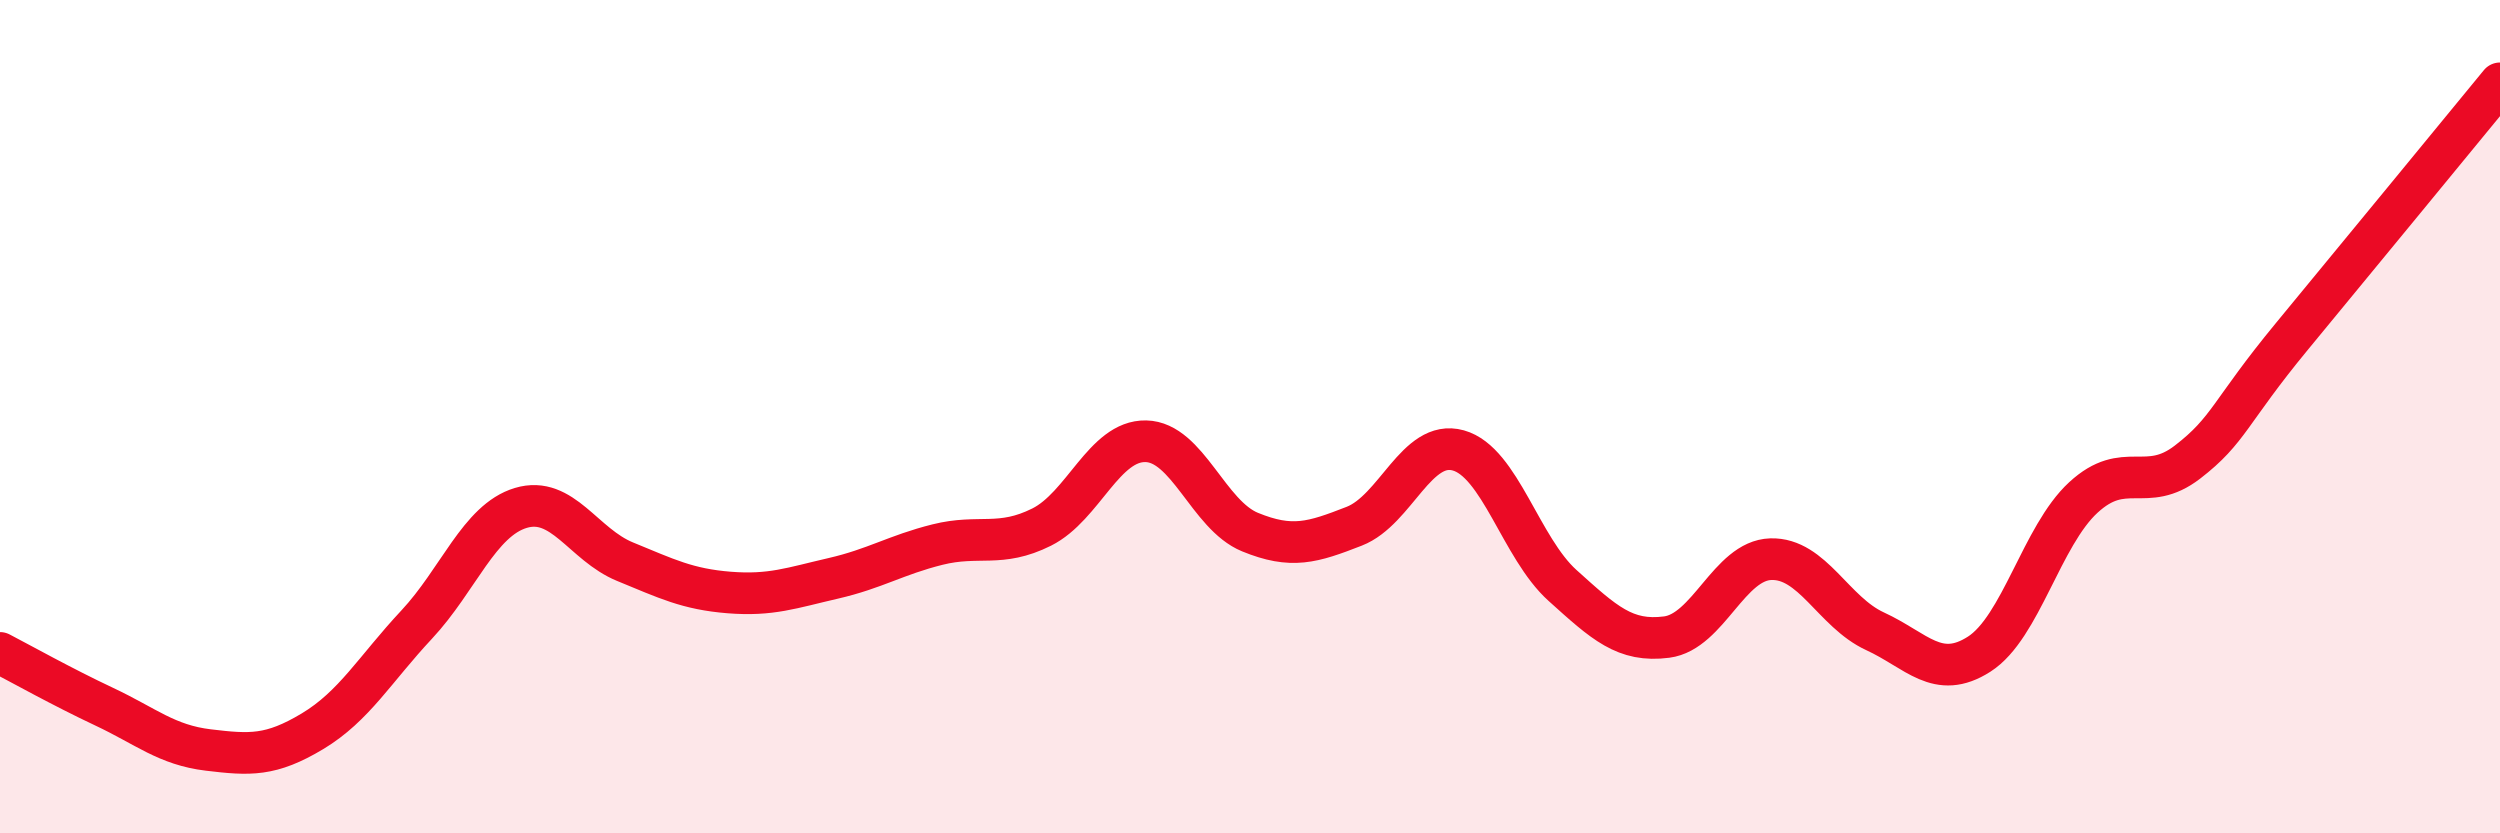
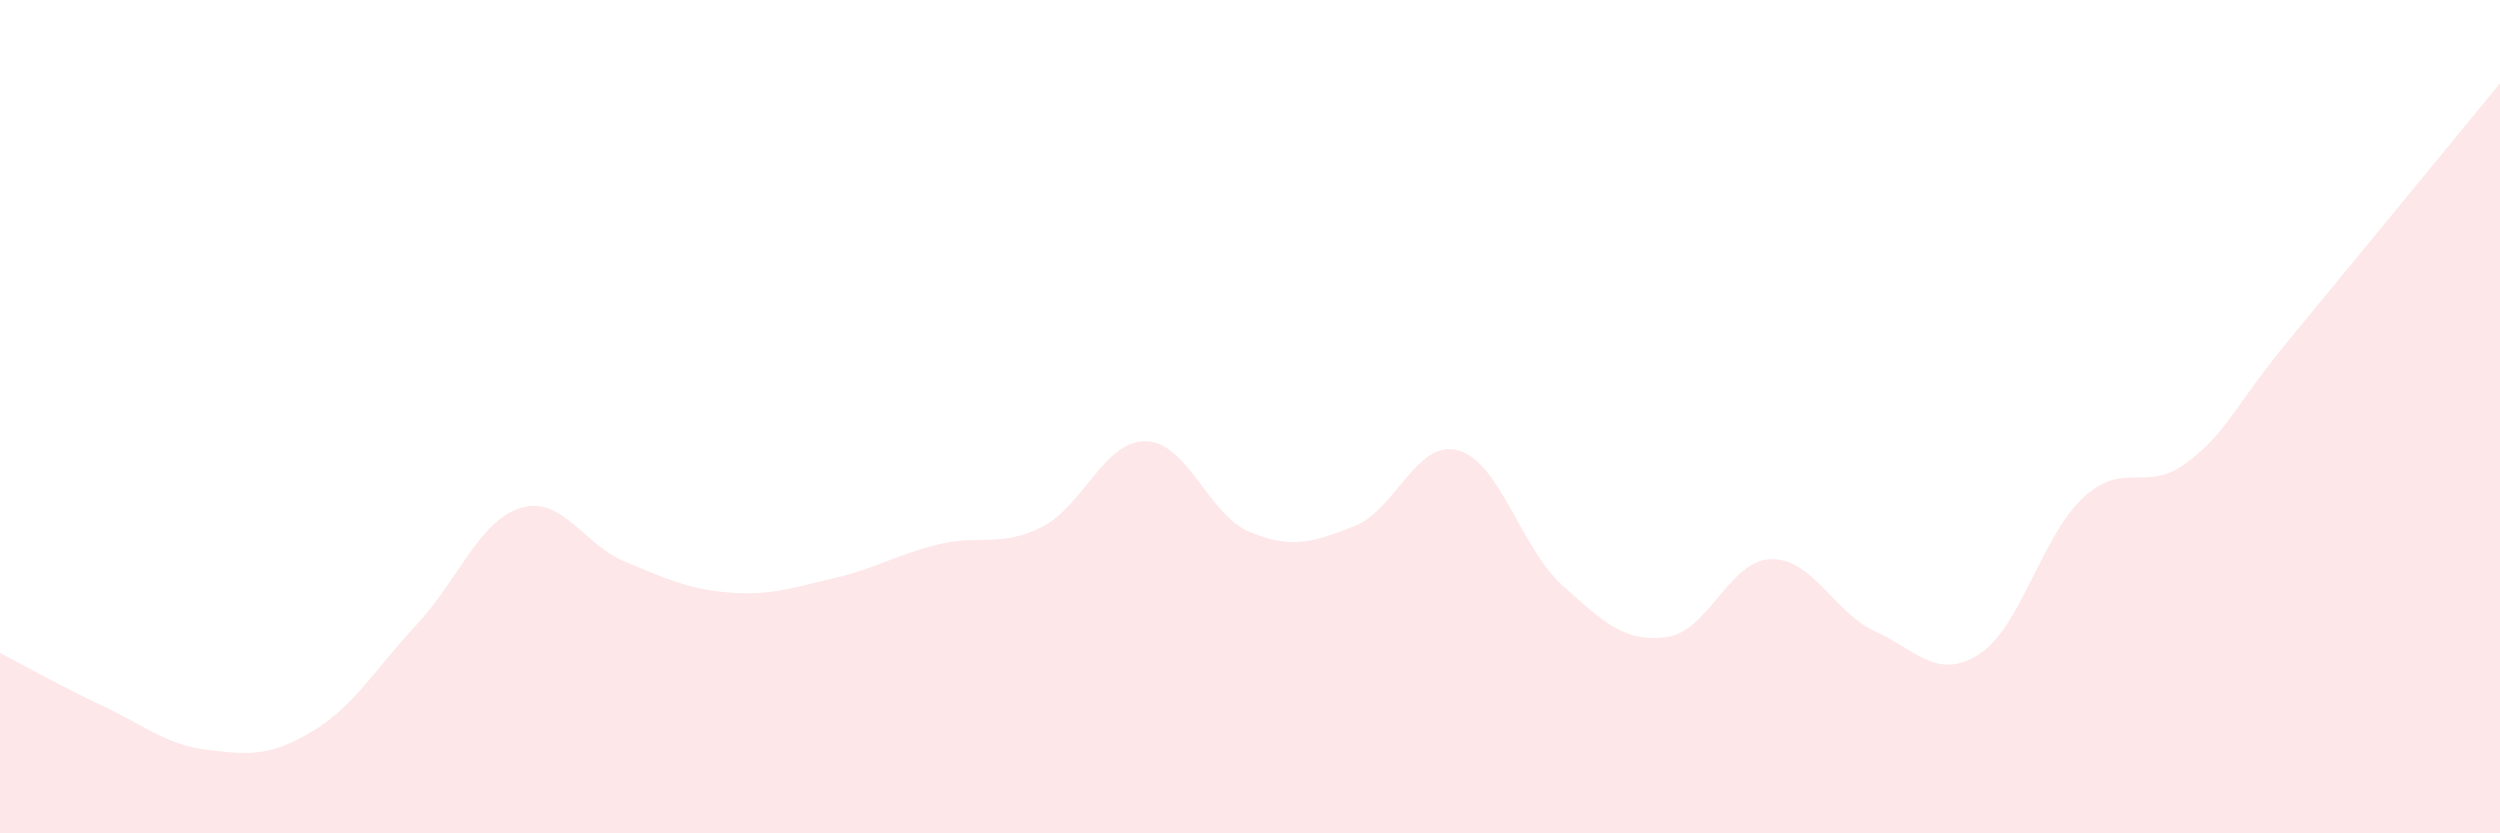
<svg xmlns="http://www.w3.org/2000/svg" width="60" height="20" viewBox="0 0 60 20">
  <path d="M 0,15.67 C 0.5,15.93 1.5,16.49 2.5,16.96 C 3.5,17.43 4,17.88 5,18 C 6,18.12 6.5,18.15 7.5,17.55 C 8.5,16.95 9,16.06 10,14.99 C 11,13.92 11.5,12.49 12.5,12.19 C 13.5,11.89 14,13.07 15,13.48 C 16,13.89 16.5,14.14 17.5,14.22 C 18.5,14.3 19,14.11 20,13.88 C 21,13.65 21.5,13.32 22.5,13.07 C 23.5,12.82 24,13.15 25,12.65 C 26,12.15 26.5,10.57 27.5,10.59 C 28.5,10.61 29,12.36 30,12.77 C 31,13.18 31.5,13.02 32.5,12.63 C 33.5,12.24 34,10.53 35,10.81 C 36,11.09 36.5,13.15 37.5,14.05 C 38.5,14.95 39,15.42 40,15.29 C 41,15.16 41.5,13.45 42.5,13.42 C 43.5,13.39 44,14.69 45,15.15 C 46,15.61 46.5,16.34 47.5,15.7 C 48.5,15.06 49,12.86 50,11.94 C 51,11.02 51.5,11.86 52.5,11.09 C 53.5,10.32 53.5,9.9 55,8.08 C 56.5,6.26 59,3.22 60,2L60 20L0 20Z" fill="#EB0A25" opacity="0.1" stroke-linecap="round" stroke-linejoin="round" />
-   <path d="M 0,15.67 C 0.5,15.93 1.5,16.49 2.5,16.96 C 3.5,17.43 4,17.88 5,18 C 6,18.12 6.5,18.15 7.5,17.55 C 8.5,16.95 9,16.06 10,14.99 C 11,13.92 11.5,12.49 12.5,12.19 C 13.5,11.89 14,13.07 15,13.48 C 16,13.89 16.5,14.14 17.5,14.22 C 18.5,14.3 19,14.11 20,13.88 C 21,13.65 21.5,13.32 22.5,13.07 C 23.5,12.82 24,13.15 25,12.65 C 26,12.15 26.5,10.57 27.5,10.59 C 28.5,10.61 29,12.36 30,12.77 C 31,13.18 31.5,13.02 32.5,12.63 C 33.5,12.24 34,10.53 35,10.81 C 36,11.09 36.5,13.15 37.5,14.05 C 38.5,14.95 39,15.42 40,15.29 C 41,15.16 41.5,13.45 42.5,13.42 C 43.5,13.39 44,14.69 45,15.15 C 46,15.61 46.5,16.34 47.5,15.7 C 48.5,15.06 49,12.86 50,11.94 C 51,11.02 51.5,11.86 52.5,11.09 C 53.5,10.32 53.5,9.9 55,8.08 C 56.5,6.26 59,3.22 60,2" stroke="#EB0A25" stroke-width="1" fill="none" stroke-linecap="round" stroke-linejoin="round" />
</svg>